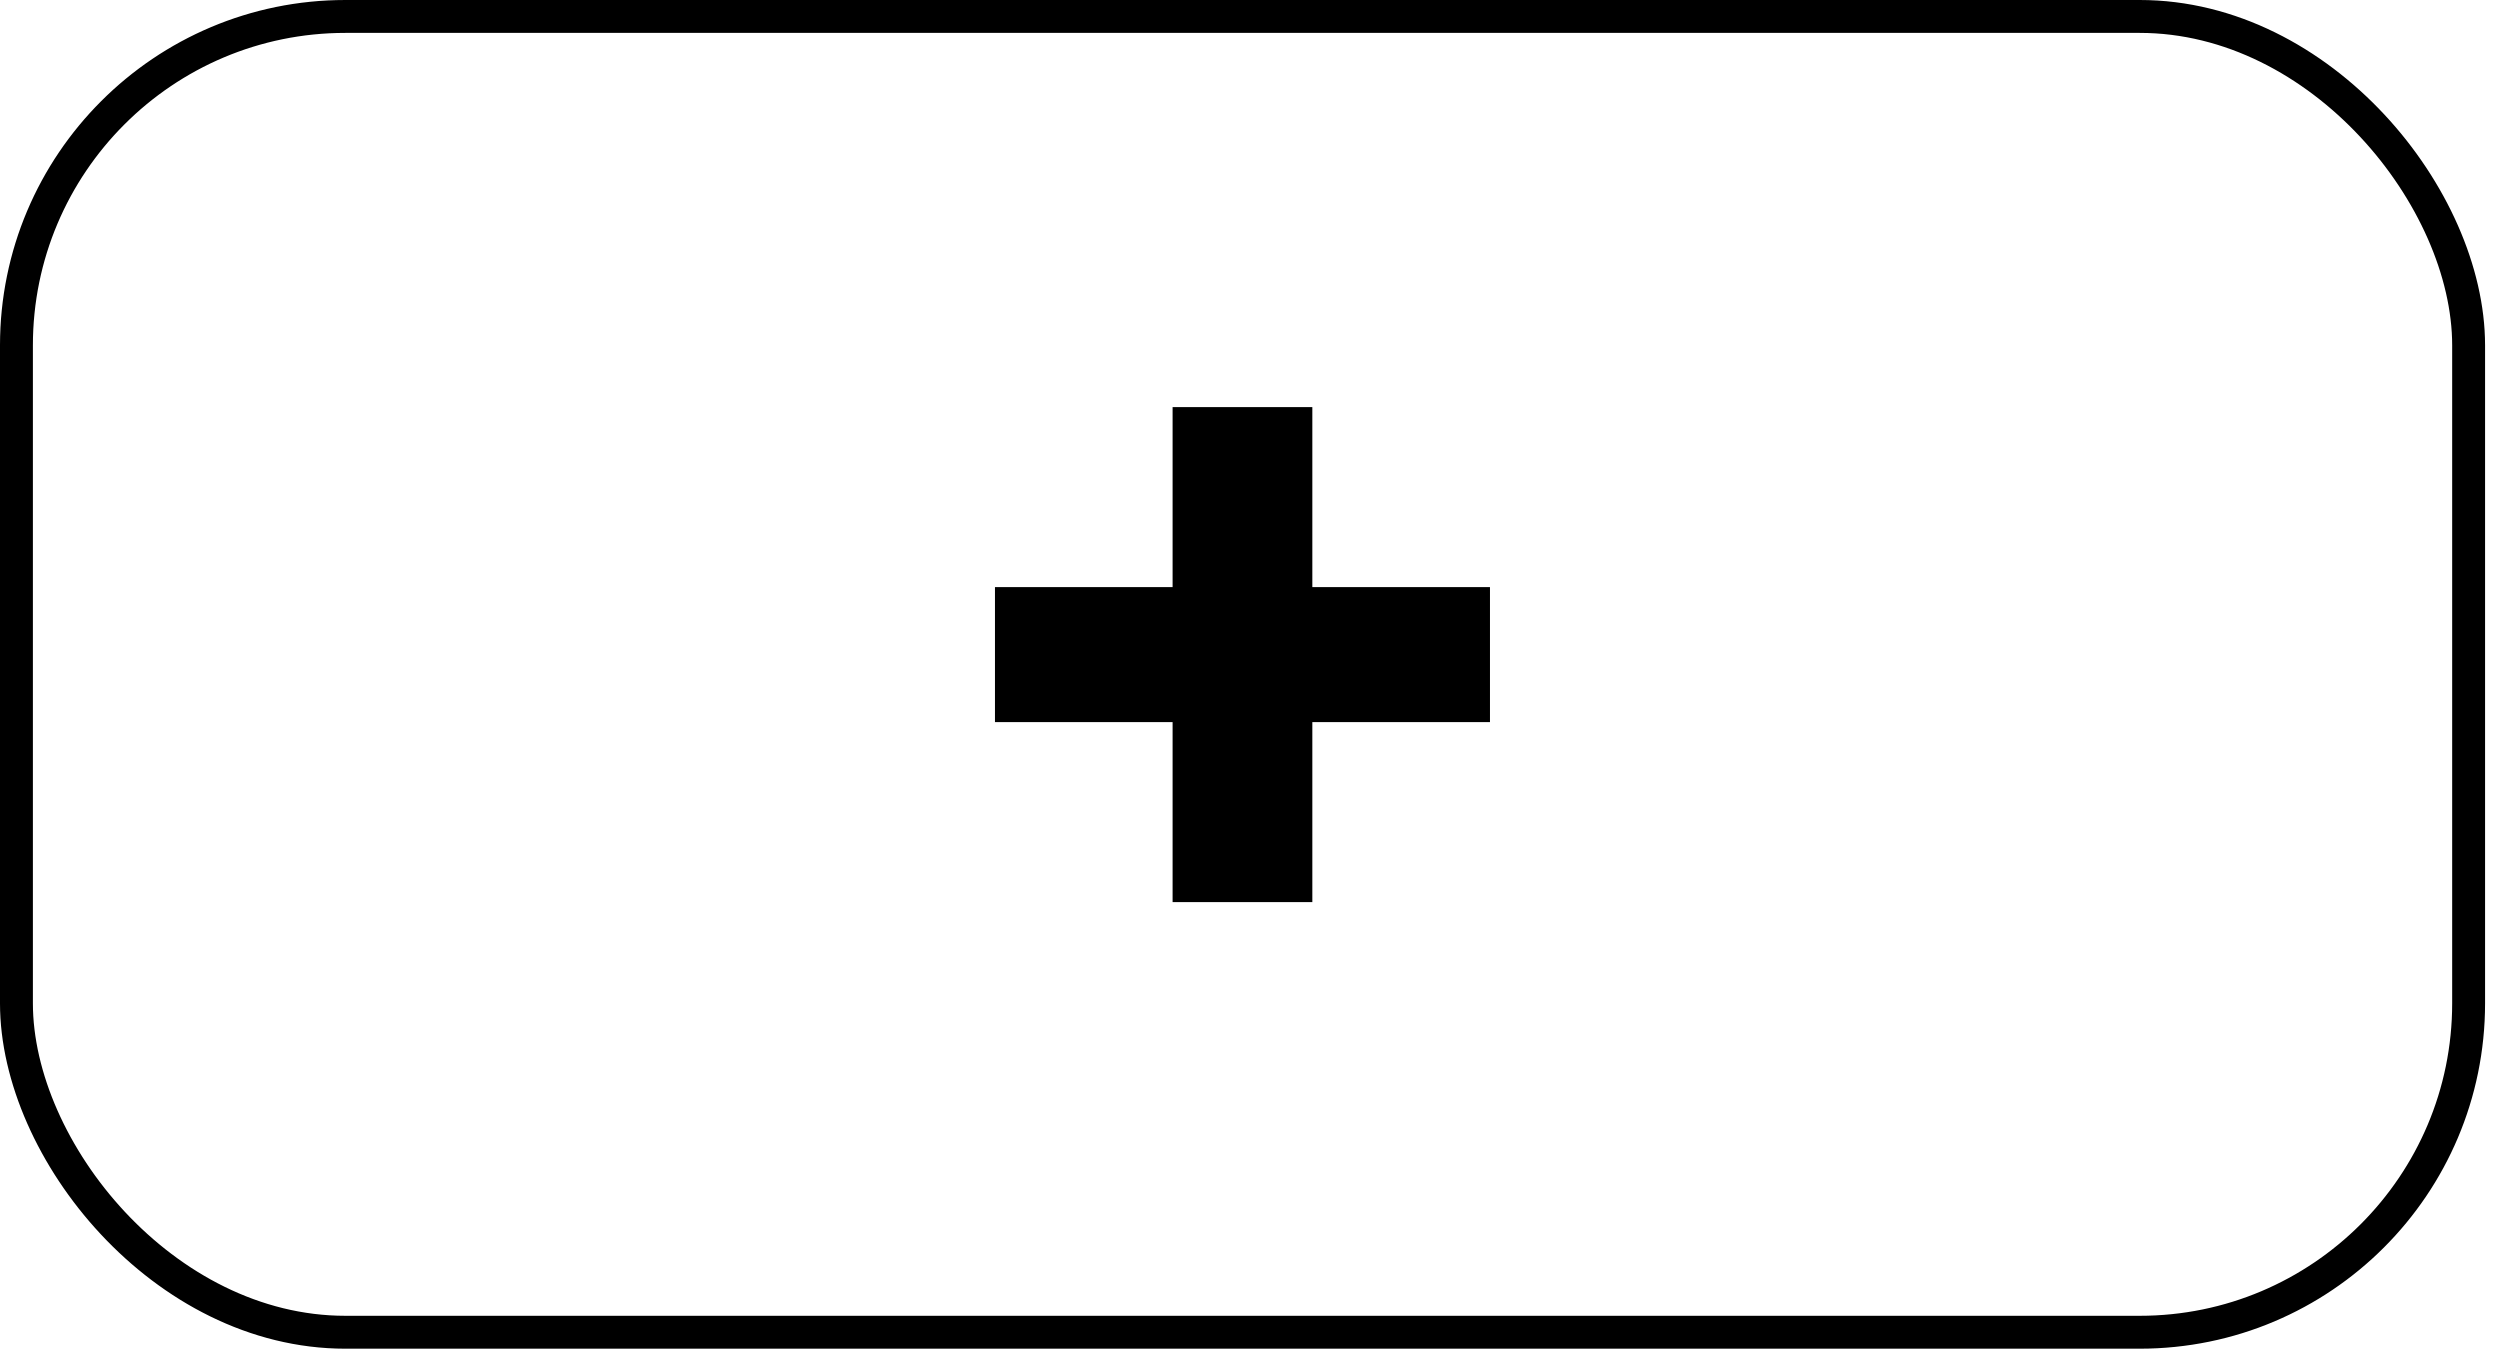
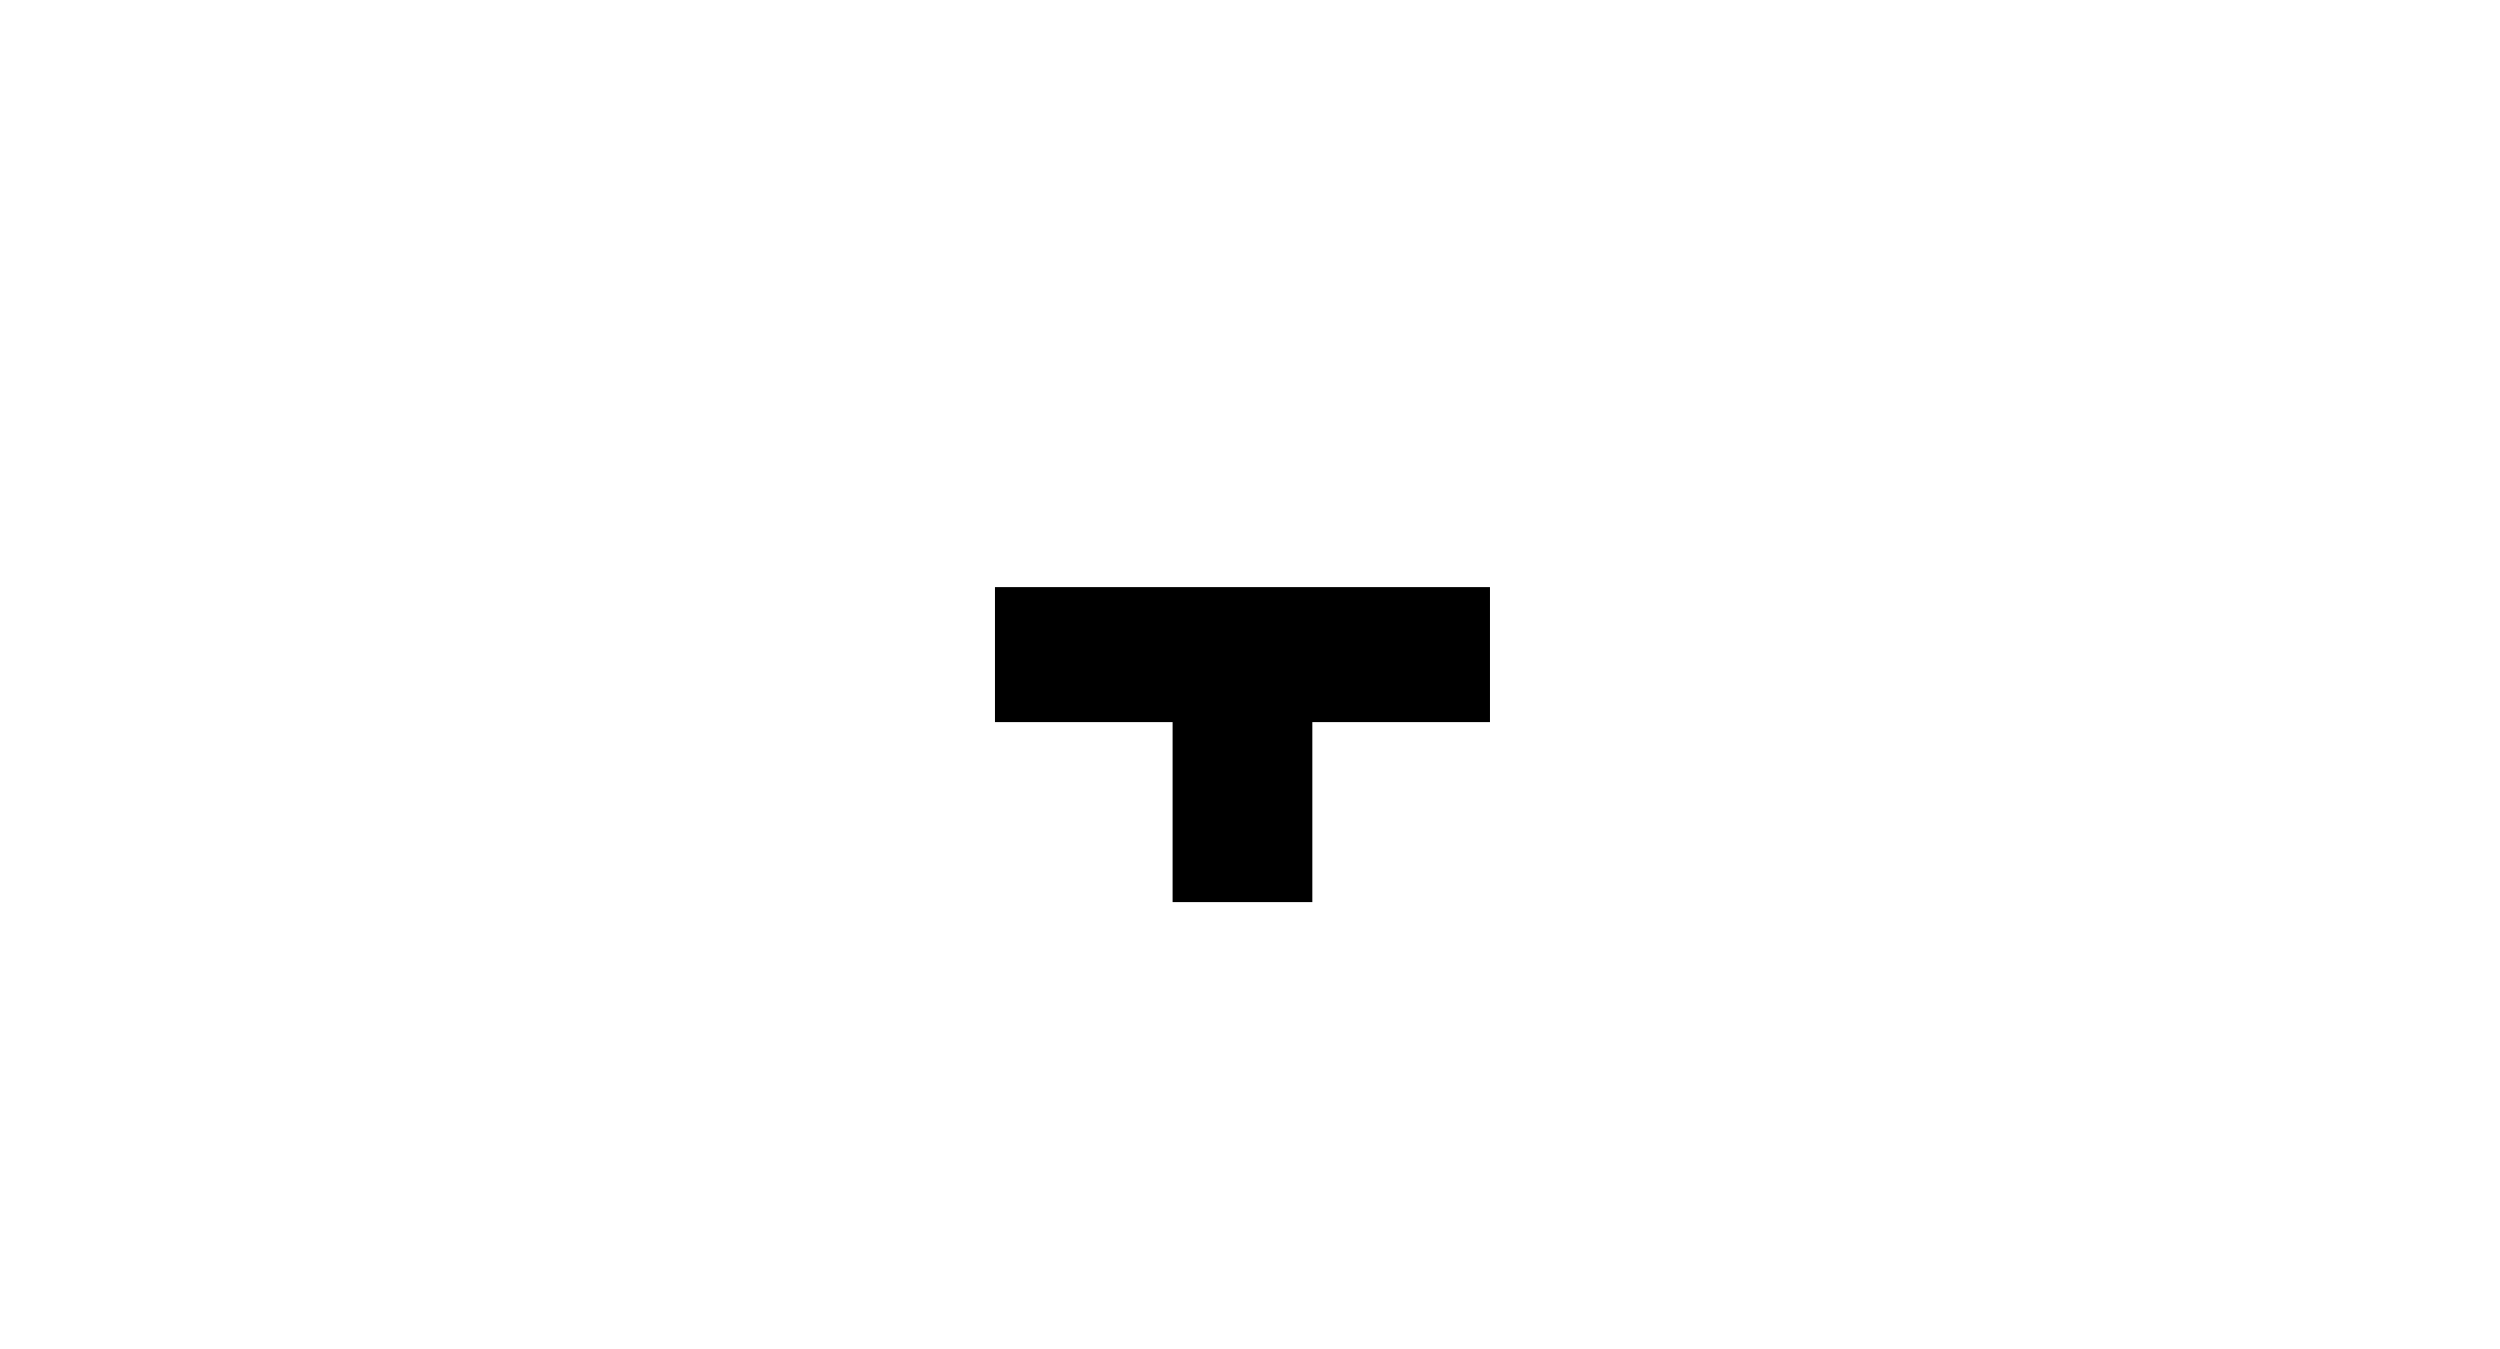
<svg xmlns="http://www.w3.org/2000/svg" width="76" height="41" viewBox="0 0 76 41" fill="none">
-   <rect x="0.5" y="0.5" width="74.546" height="40" rx="10" stroke="black" stroke-linejoin="round" />
-   <path d="M35.647 27.424V21.952H30.247V17.848H35.647V12.376H39.895V17.848H45.295V21.952H39.895V27.424H35.647Z" fill="black" />
+   <path d="M35.647 27.424V21.952H30.247V17.848H35.647V12.376V17.848H45.295V21.952H39.895V27.424H35.647Z" fill="black" />
</svg>